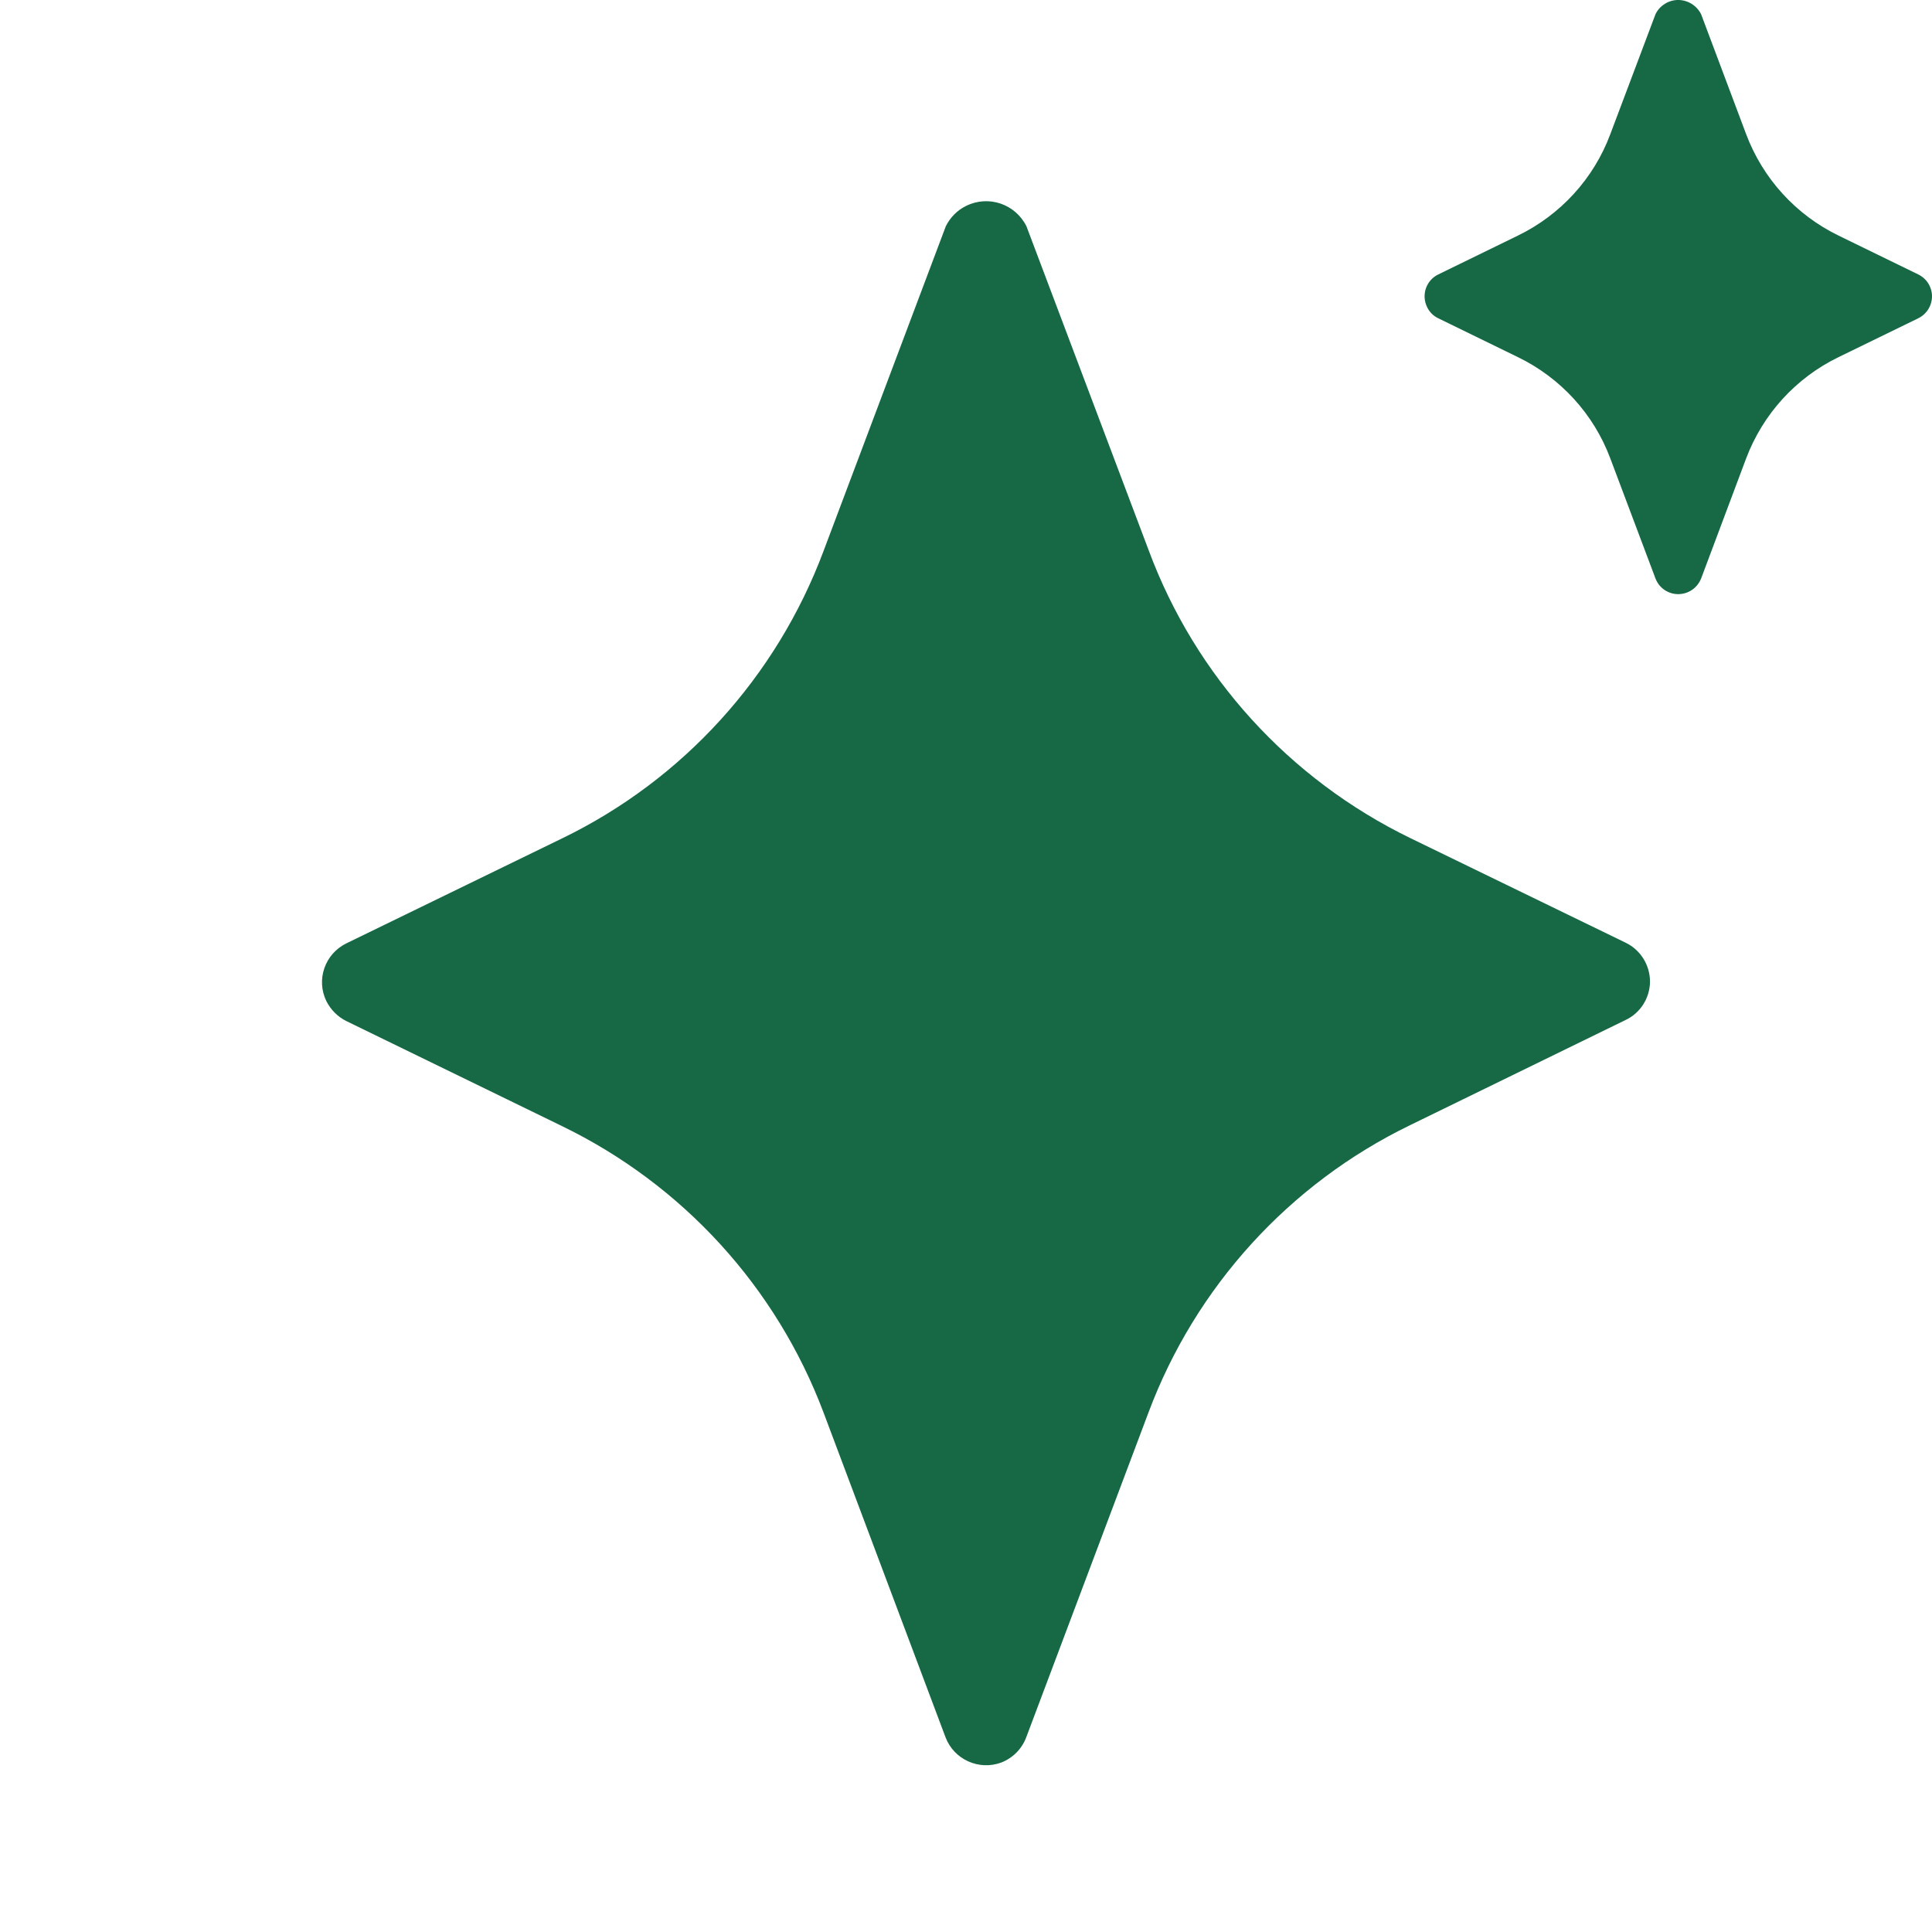
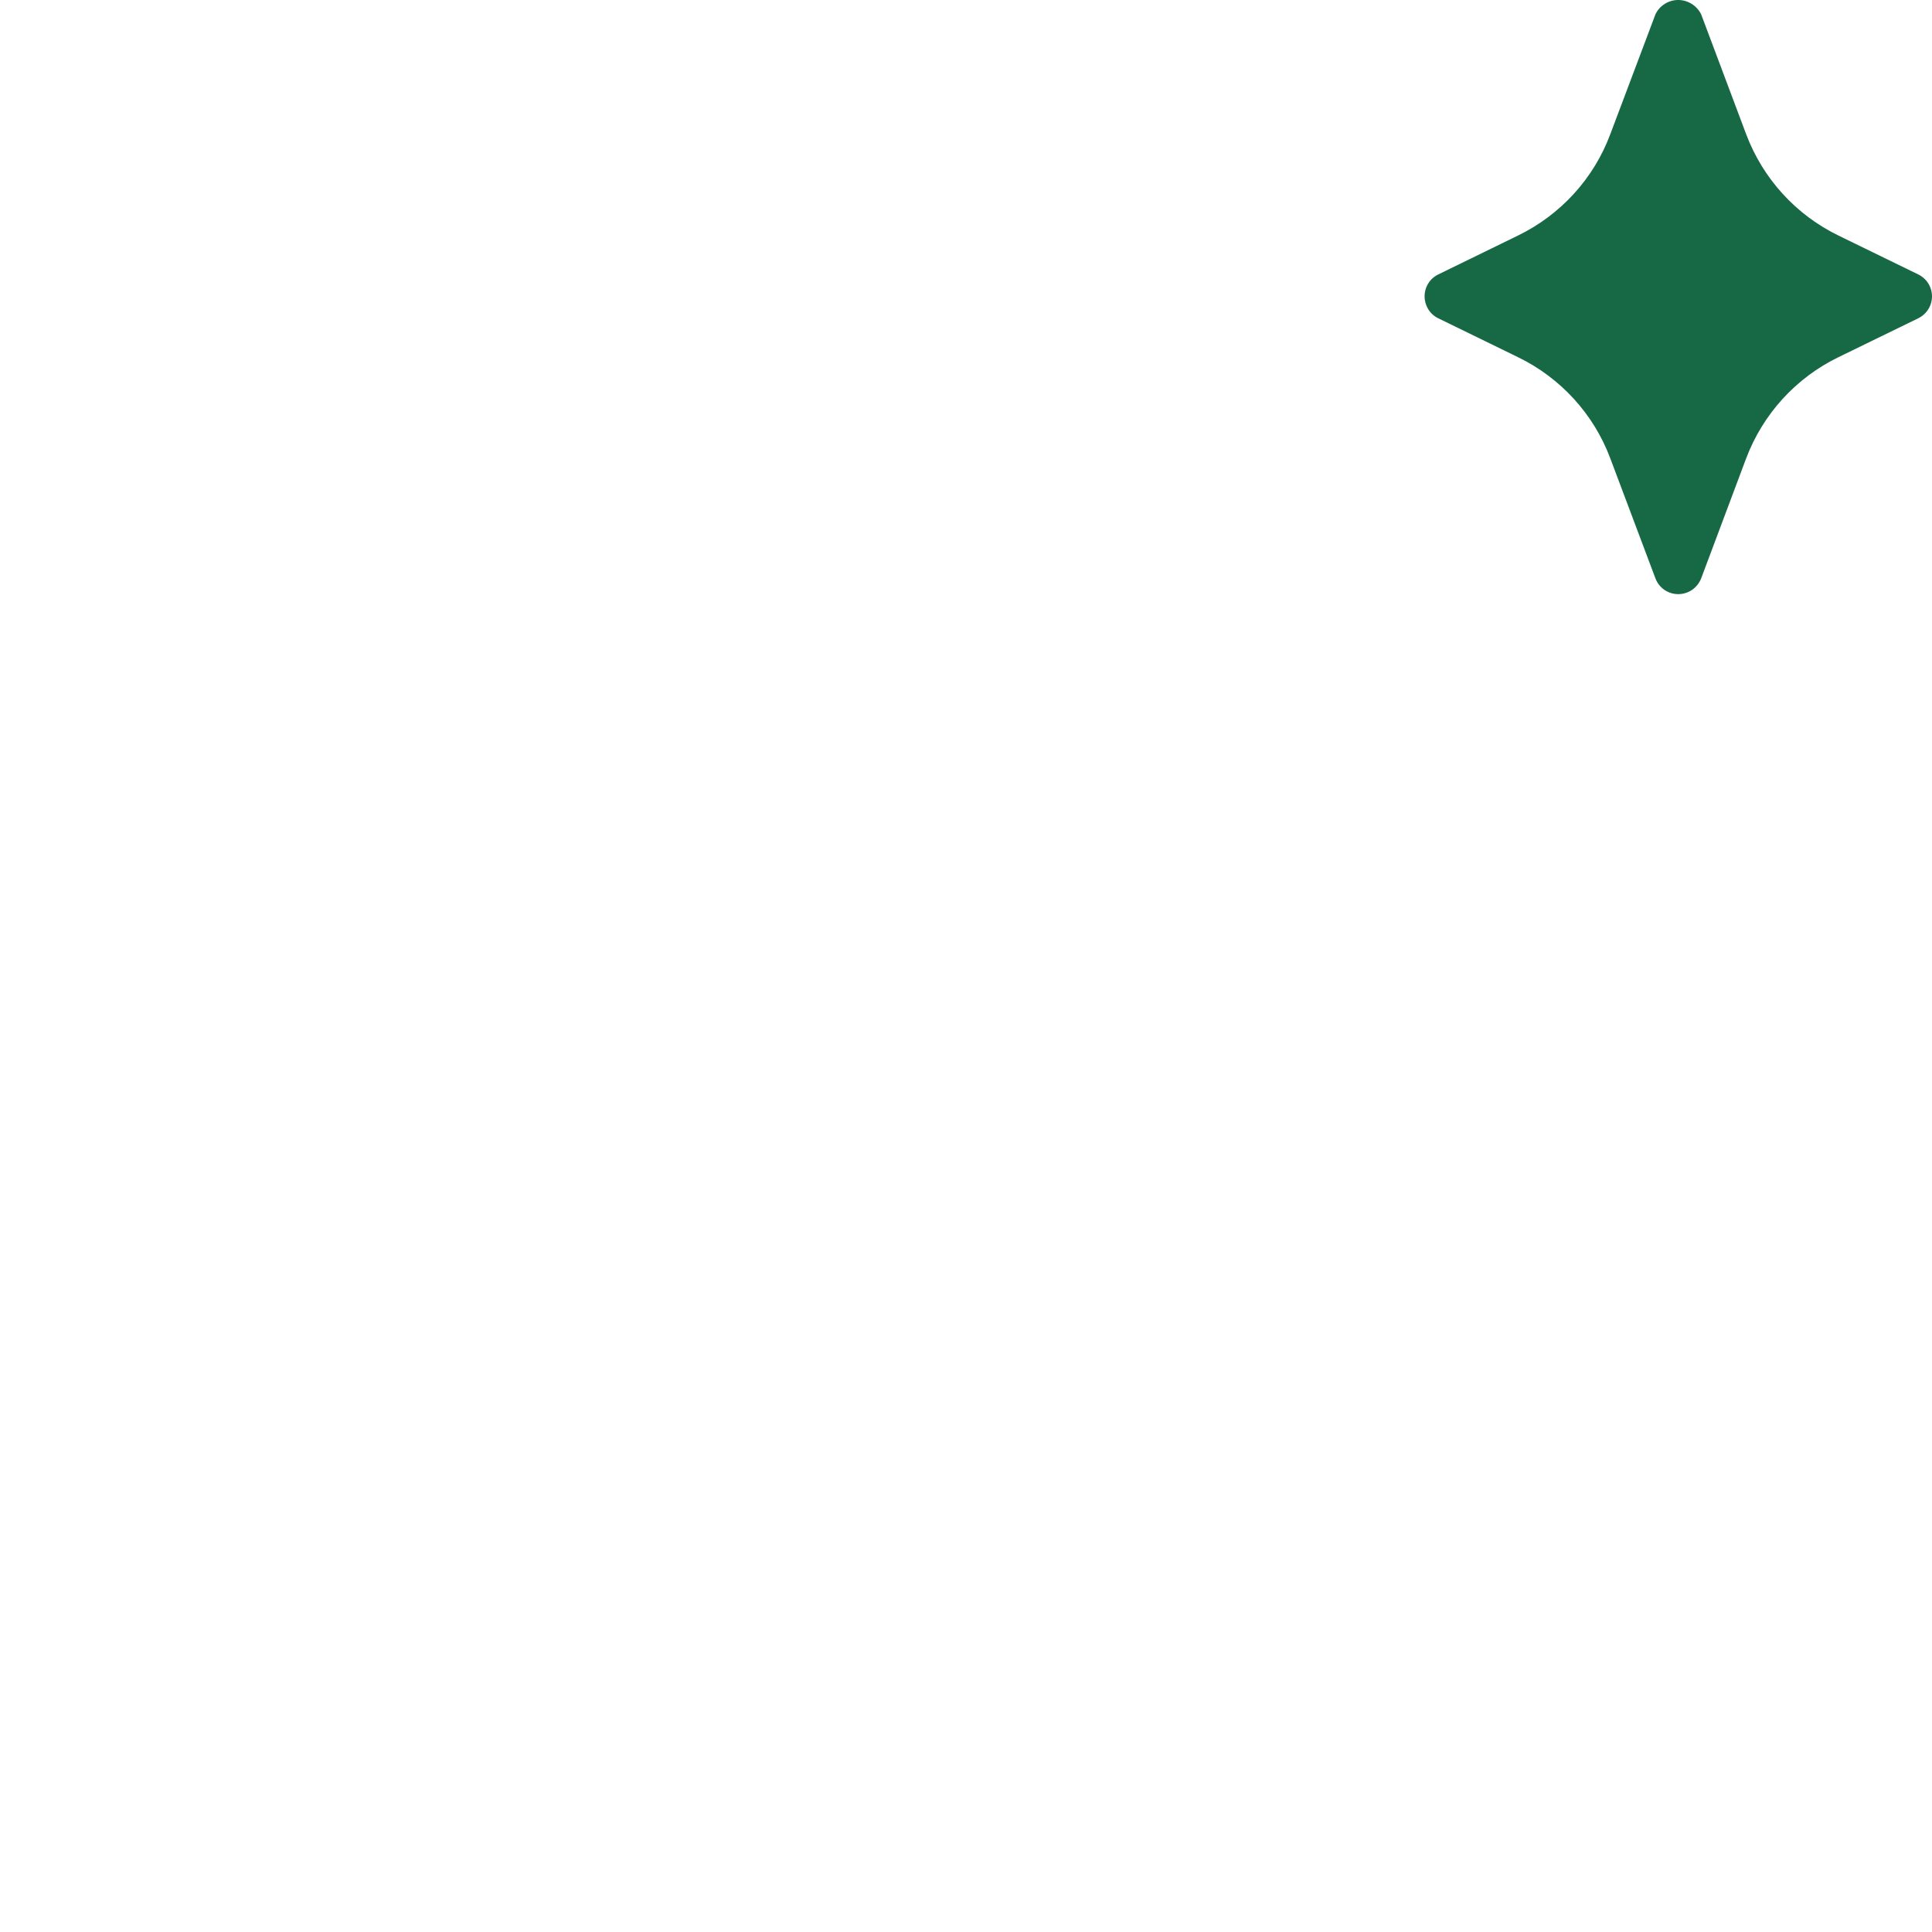
<svg xmlns="http://www.w3.org/2000/svg" width="24" height="24" viewBox="0 0 24 24" fill="none">
  <g clip-path="url(#clip0_47_582)">
-     <path d="M20.195 12.67L17.517 13.977C16.016 14.705 14.85 15.986 14.266 17.549L12.748 21.582C12.694 21.726 12.582 21.838 12.438 21.895C12.161 21.997 11.851 21.858 11.746 21.582L10.231 17.549C9.644 15.989 8.481 14.716 6.98 13.988L4.302 12.684C4.195 12.631 4.108 12.543 4.054 12.436C3.924 12.168 4.037 11.849 4.302 11.719L6.98 10.416C8.484 9.688 9.647 8.406 10.231 6.843L11.749 2.811C11.803 2.701 11.893 2.61 12.003 2.557C12.28 2.421 12.613 2.534 12.751 2.811L14.269 6.835C14.85 8.401 16.016 9.679 17.517 10.41L20.195 11.711C20.381 11.801 20.497 11.99 20.497 12.196C20.494 12.399 20.378 12.583 20.195 12.67Z" fill="#176845" />
    <path d="M23.829 3.954L22.84 4.436C22.309 4.693 21.899 5.144 21.691 5.695L21.132 7.186C21.1 7.267 21.036 7.331 20.955 7.361C20.798 7.42 20.624 7.342 20.565 7.186L20.004 5.695C19.798 5.144 19.386 4.693 18.855 4.436L17.867 3.954C17.806 3.925 17.756 3.875 17.728 3.815C17.654 3.663 17.716 3.482 17.867 3.409L18.855 2.927C19.386 2.669 19.798 2.219 20.004 1.666L20.565 0.177C20.595 0.113 20.646 0.064 20.709 0.032C20.865 -0.045 21.054 0.021 21.132 0.177L21.691 1.666C21.899 2.219 22.309 2.669 22.84 2.927L23.829 3.409C23.889 3.438 23.939 3.487 23.969 3.548C24.043 3.698 23.98 3.88 23.829 3.954Z" fill="#176845" />
  </g>
  <defs>
    <clipPath id="clip0_47_582">
      <rect width="24" height="24" fill="white" />
    </clipPath>
  </defs>
</svg>